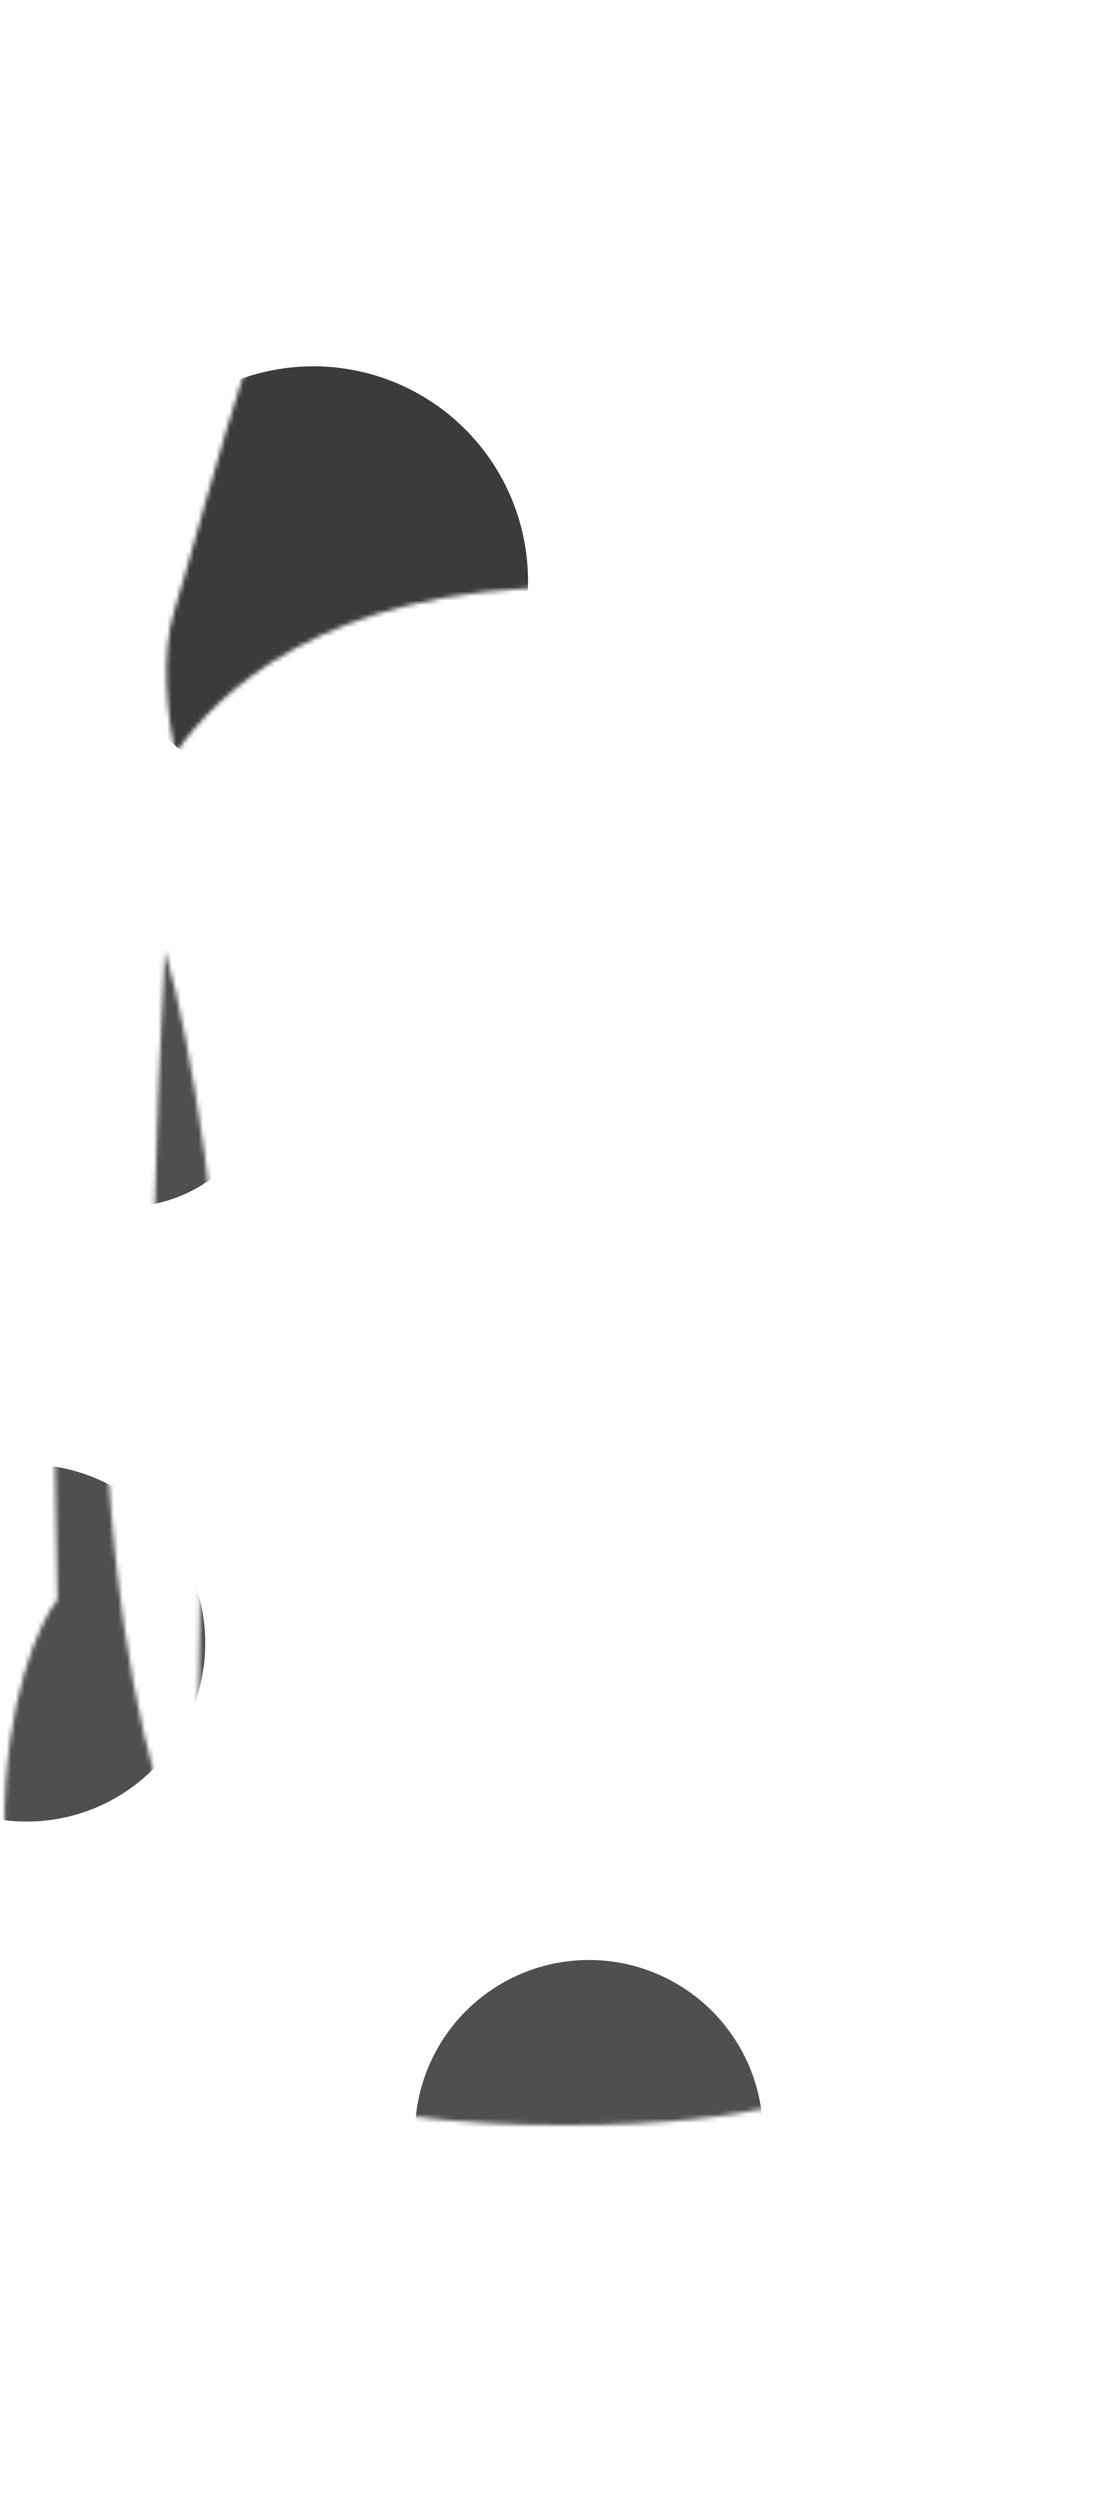
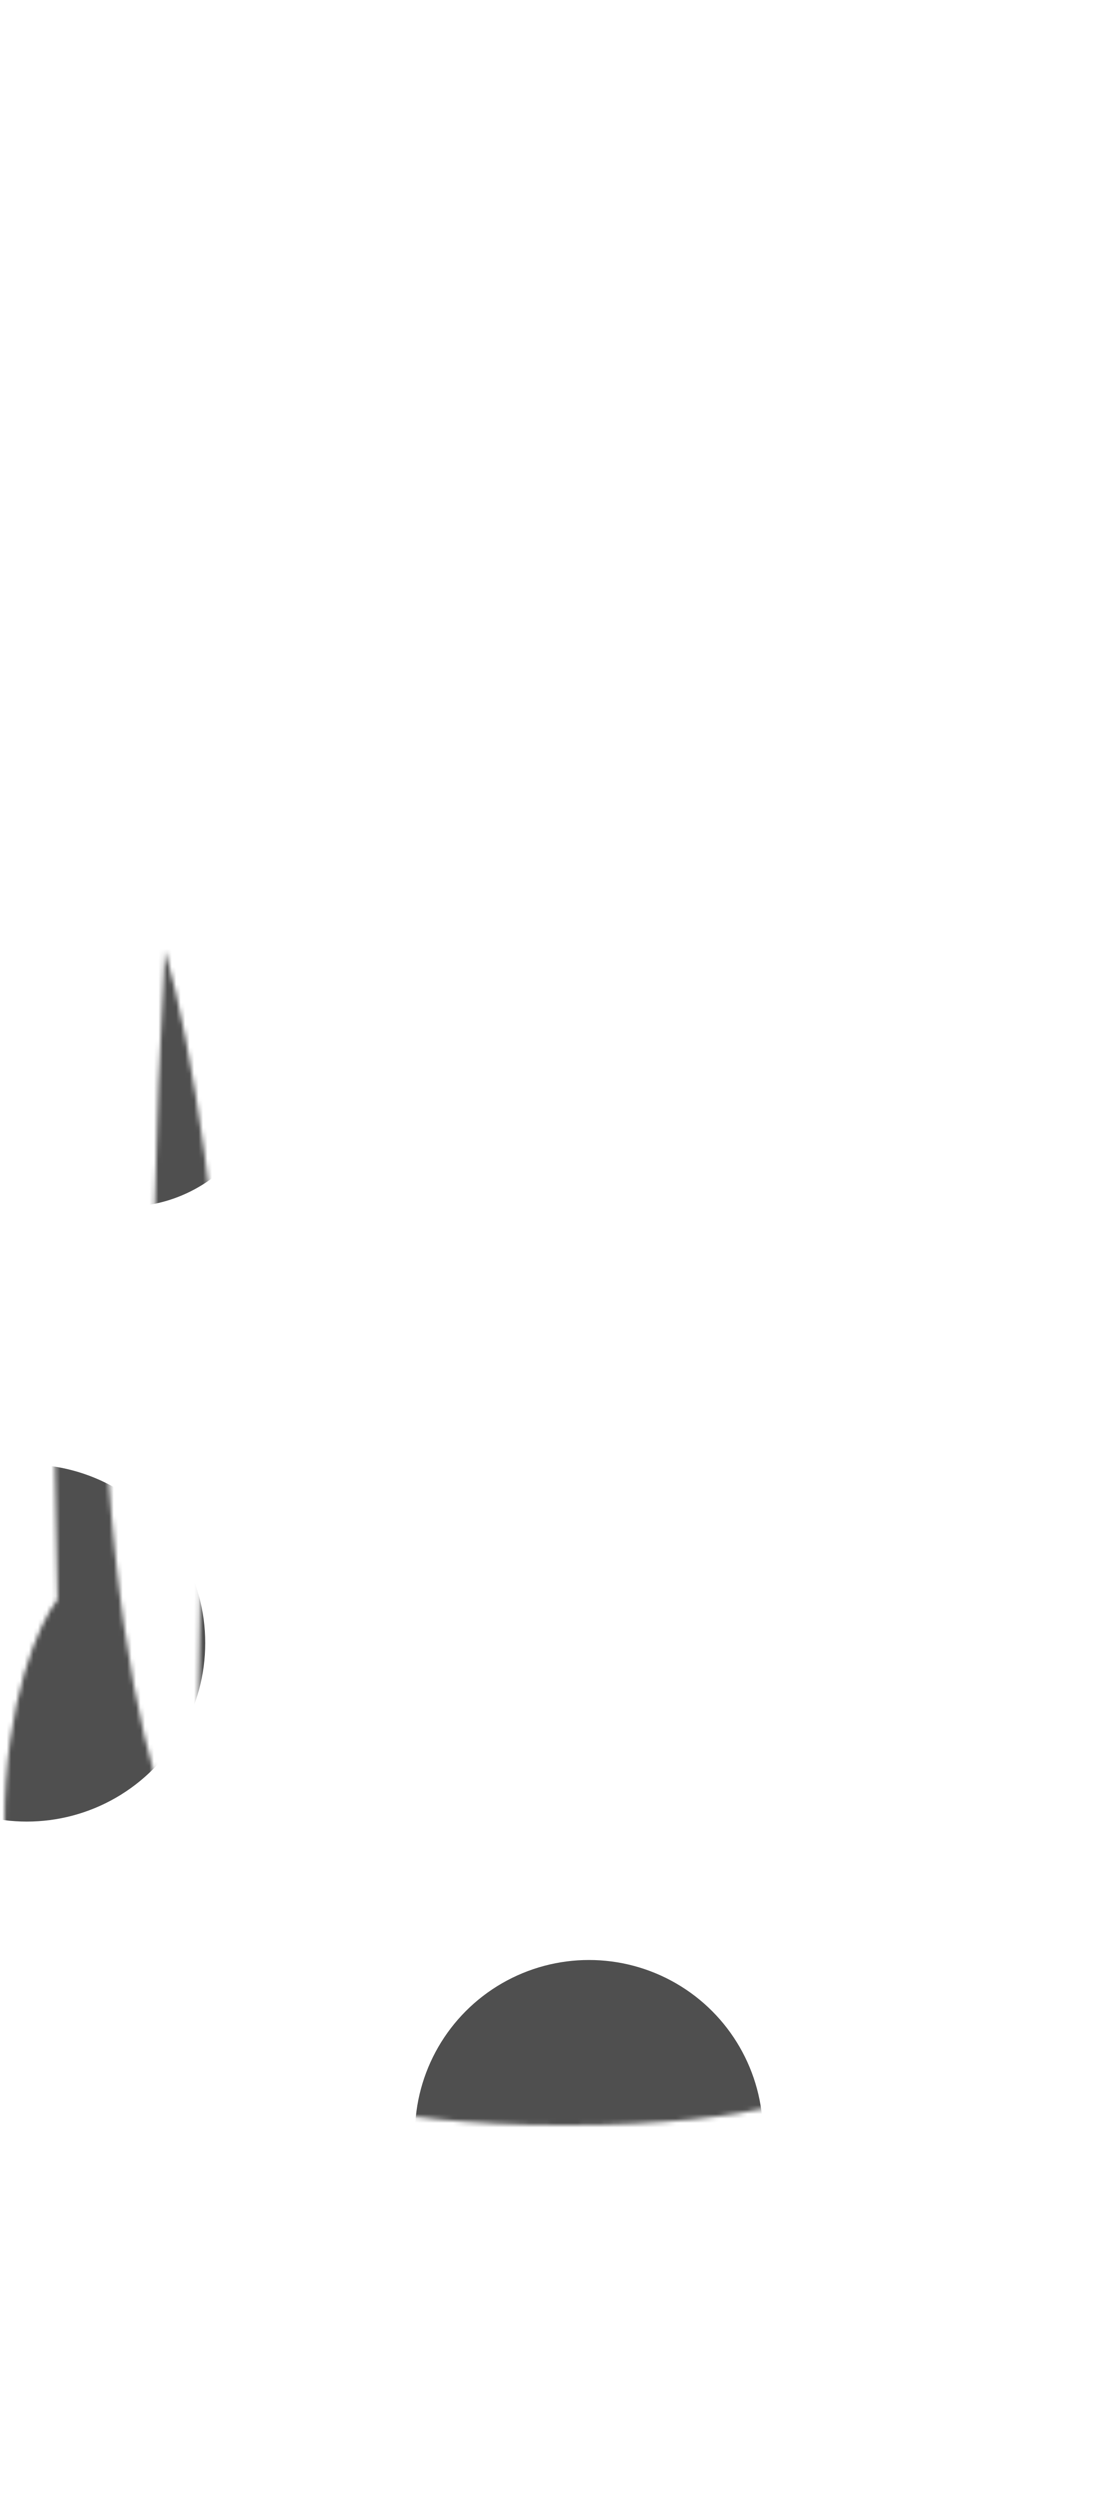
<svg xmlns="http://www.w3.org/2000/svg" width="249" height="560" viewBox="0 0 249 560" fill="none">
-   <path d="M46.767 15.031L47.024 15.46L47.024 15.46L46.767 15.031ZM17.616 358.25L18.009 358.558L18.119 358.418L18.116 358.24L17.616 358.25ZM14.377 489.925L14.868 489.832L14.868 489.832L14.377 489.925ZM206.557 15.031L206.3 15.46L206.3 15.46L206.557 15.031ZM235.708 358.25L235.208 358.24L235.205 358.418L235.315 358.558L235.708 358.25ZM238.947 489.925L238.456 489.832L238.456 489.832L238.947 489.925ZM126.662 0.5C114.764 0.5 99.084 1.419 84.211 3.635C69.358 5.849 55.237 9.367 46.509 14.602L47.024 15.46C55.571 10.333 69.521 6.836 84.359 4.625C99.177 2.416 114.807 1.5 126.662 1.5V0.5ZM46.509 14.602C35.59 21.152 26.358 33.667 19.858 48.286C13.354 62.915 9.558 79.713 9.558 94.899H10.558C10.558 79.865 14.319 63.205 20.772 48.693C27.228 34.171 36.35 21.862 47.024 15.46L46.509 14.602ZM9.558 94.899C9.558 110.032 10.909 127.323 12.258 145.933C13.608 164.551 14.956 184.502 14.956 204.988H15.956C15.956 184.462 14.605 164.478 13.256 145.86C11.906 127.234 10.558 109.987 10.558 94.899H9.558ZM17.223 357.941C13.174 363.091 5.239 380.409 5.239 408.977H6.239C6.239 380.558 14.139 363.482 18.009 358.558L17.223 357.941ZM13.885 490.017C15.52 498.735 21.501 516.11 38.197 531.308C54.904 546.515 82.291 559.5 126.662 559.5V558.5C82.499 558.5 55.364 545.582 38.871 530.568C22.367 515.546 16.472 498.383 14.868 489.832L13.885 490.017ZM126.662 1.5C138.516 1.5 154.147 2.416 168.965 4.625C183.802 6.836 197.753 10.333 206.3 15.46L206.814 14.602C198.086 9.367 183.966 5.849 169.112 3.635C154.24 1.419 138.56 0.5 126.662 0.5V1.5ZM206.3 15.46C216.974 21.862 226.096 34.171 232.552 48.693C239.004 63.205 242.766 79.865 242.766 94.899H243.766C243.766 79.713 239.969 62.915 233.466 48.286C226.966 33.667 217.734 21.152 206.814 14.602L206.3 15.46ZM242.766 94.899C242.766 109.987 241.418 127.234 240.068 145.86C238.718 164.478 237.367 184.462 237.367 204.988H238.367C238.367 184.502 239.716 164.551 241.065 145.933C242.414 127.323 243.766 110.032 243.766 94.899H242.766ZM237.367 204.988C237.367 237.793 235.928 320.822 235.208 358.24L236.208 358.259C236.928 320.845 238.367 237.805 238.367 204.988H237.367ZM235.315 358.558C239.184 363.482 247.084 380.558 247.084 408.977H248.084C248.084 380.409 240.149 363.091 236.101 357.941L235.315 358.558ZM238.456 489.832C236.852 498.383 230.956 515.546 214.453 530.568C197.959 545.582 170.824 558.5 126.662 558.5V559.5C171.032 559.5 198.42 546.515 215.126 531.308C231.822 516.11 237.803 498.735 239.438 490.017L238.456 489.832ZM247.084 408.977C247.084 436.236 243.478 463.072 238.456 489.832L239.438 490.017C244.466 463.225 248.084 436.322 248.084 408.977H247.084ZM5.239 408.977C5.239 436.322 8.857 463.225 13.885 490.017L14.868 489.832C9.846 463.072 6.239 436.236 6.239 408.977H5.239ZM15.169 235.42C15.597 274.518 16.566 329.689 17.116 358.259L18.116 358.24C17.566 329.67 16.597 274.503 16.169 235.409L15.169 235.42Z" fill="white" fill-opacity="0.15" />
  <path d="M93.224 5.728C74.646 9.443 67.553 28.02 67.553 28.02C67.553 28.02 61.811 29.925 58.095 33.763M15.198 68.891C15.198 68.891 17.225 63.824 19.589 61.46" stroke="white" stroke-opacity="0.15" stroke-linecap="round" stroke-linejoin="round" />
  <ellipse cx="39.91" cy="50.304" rx="16.6" ry="24.839" transform="rotate(23.361 39.91 50.304)" stroke="white" stroke-opacity="0.15" />
  <path d="M58.063 43.895C56.711 39.754 54.045 36.45 50.273 34.821C41.931 31.218 31.337 37.166 26.611 48.108C22.163 58.407 24.5 69.46 31.748 73.727" stroke="white" stroke-opacity="0.15" />
  <ellipse cx="6.968" cy="11.864" rx="6.968" ry="11.864" transform="matrix(0.876 0.482 -0.586 0.81 43.975 46.935)" stroke="white" stroke-opacity="0.15" />
  <path d="M159.087 5.728C177.664 9.443 184.758 28.02 184.758 28.02C184.758 28.02 190.5 29.925 194.215 33.763M237.112 68.891C237.112 68.891 235.086 63.824 232.721 61.46" stroke="white" stroke-opacity="0.15" stroke-linecap="round" stroke-linejoin="round" />
  <ellipse cx="16.6" cy="24.839" rx="16.6" ry="24.839" transform="matrix(-0.918 0.397 0.397 0.918 217.791 20.917)" stroke="white" stroke-opacity="0.15" />
  <path d="M194.247 43.894C195.599 39.753 198.265 36.45 202.037 34.82C210.38 31.217 220.974 37.166 225.699 48.107C230.148 58.407 227.811 69.459 220.562 73.726" stroke="white" stroke-opacity="0.15" />
  <ellipse cx="6.968" cy="11.864" rx="6.968" ry="11.864" transform="matrix(-0.876 0.482 0.586 0.81 208.335 46.934)" stroke="white" stroke-opacity="0.15" />
  <path d="M203.345 237.096L202.864 236.962L203.345 237.096ZM200.422 238.548L200.59 238.077L200.422 238.548ZM219.642 177.035L219.184 177.236L219.642 177.035ZM219.712 178.254L220.194 178.388L219.712 178.254ZM53.578 238.548L53.746 239.018L53.578 238.548ZM34.358 177.035L33.899 176.835L34.358 177.035ZM34.288 178.254L33.806 178.388L34.288 178.254ZM127 131.556C91.598 131.556 68.912 141.5 54.775 152.149C40.644 162.794 35.088 174.117 33.899 176.835L34.816 177.236C35.956 174.628 41.419 163.461 55.377 152.948C69.328 142.439 91.798 132.556 127 132.556V131.556ZM33.806 178.388L50.172 237.23L51.136 236.962L34.769 178.12L33.806 178.388ZM53.746 239.018C59.911 236.811 80.031 231.288 127 231.288V230.288C79.962 230.288 59.718 235.818 53.409 238.077L53.746 239.018ZM127 132.556C162.201 132.556 184.672 142.439 198.623 152.948C212.58 163.461 218.043 174.628 219.184 177.236L220.1 176.835C218.912 174.117 213.356 162.794 199.225 152.149C185.088 141.5 162.402 131.556 127 131.556V132.556ZM219.23 178.12L202.864 236.962L203.827 237.23L220.194 178.388L219.23 178.12ZM200.59 238.077C194.282 235.818 174.038 230.288 127 230.288V231.288C173.968 231.288 194.089 236.811 200.253 239.018L200.59 238.077ZM202.864 236.962C202.607 237.883 201.533 238.414 200.59 238.077L200.253 239.018C201.7 239.536 203.403 238.754 203.827 237.23L202.864 236.962ZM219.184 177.236C219.303 177.507 219.317 177.808 219.23 178.12L220.194 178.388C220.334 177.882 220.322 177.342 220.1 176.835L219.184 177.236ZM50.172 237.23C50.596 238.754 52.3 239.536 53.746 239.018L53.409 238.077C52.466 238.414 51.392 237.883 51.136 236.962L50.172 237.23ZM33.899 176.835C33.678 177.342 33.665 177.882 33.806 178.388L34.769 178.12C34.682 177.808 34.697 177.507 34.816 177.236L33.899 176.835Z" fill="white" fill-opacity="0.15" />
  <path d="M38.74 136.821L39.214 136.98L39.214 136.98L38.74 136.821ZM82.325 24.533L82.509 24.998L82.509 24.998L82.325 24.533ZM215.26 136.821L214.786 136.98L214.786 136.98L215.26 136.821ZM171.675 24.533L171.49 24.998L171.49 24.998L171.675 24.533ZM39.228 169.103C38.507 165.891 37.64 160.414 37.387 154.453C37.134 148.484 37.499 142.077 39.214 136.98L38.266 136.662C36.494 141.93 36.133 148.48 36.388 154.495C36.643 160.519 37.519 166.055 38.252 169.321L39.228 169.103ZM39.214 136.98C40.308 133.726 42.562 125.47 45.571 114.857C48.584 104.231 52.362 91.214 56.513 78.402C60.665 65.586 65.187 52.989 69.686 43.198C71.937 38.301 74.174 34.121 76.35 30.97C78.538 27.8 80.612 25.749 82.509 24.998L82.141 24.068C79.951 24.936 77.735 27.203 75.527 30.402C73.305 33.62 71.039 37.858 68.778 42.78C64.254 52.625 59.718 65.266 55.562 78.094C51.405 90.924 47.623 103.955 44.609 114.585C41.591 125.228 39.35 133.438 38.266 136.662L39.214 136.98ZM215.748 169.321C216.48 166.055 217.356 160.519 217.612 154.495C217.867 148.48 217.506 141.93 215.734 136.662L214.786 136.98C216.5 142.077 216.866 148.484 216.612 154.453C216.36 160.414 215.492 165.891 214.772 169.103L215.748 169.321ZM215.734 136.662C214.649 133.438 212.408 125.228 209.39 114.585C206.376 103.955 202.595 90.924 198.438 78.094C194.281 65.266 189.746 52.625 185.222 42.78C182.96 37.858 180.694 33.62 178.473 30.402C176.264 27.203 174.048 24.936 171.859 24.068L171.49 24.998C173.387 25.749 175.461 27.8 177.65 30.97C179.825 34.121 182.063 38.301 184.313 43.198C188.812 52.989 193.334 65.586 197.486 78.402C201.638 91.214 205.415 104.231 208.428 114.857C211.437 125.47 213.691 133.726 214.786 136.98L215.734 136.662ZM82.509 24.998C111.555 13.485 142.445 13.485 171.49 24.998L171.859 24.068C142.576 12.462 111.423 12.462 82.141 24.068L82.509 24.998Z" fill="white" fill-opacity="0.15" />
  <path d="M48.299 418.485C48.299 418.485 49.988 365.94 49.988 311.749C49.988 278.752 43.071 233.153 36.918 212.107M48.299 418.485C48.299 418.485 18.237 384.708 29.721 190.151C29.721 190.151 32.967 198.589 36.918 212.107M48.299 418.485C48.299 418.485 27.357 377.615 36.918 212.107" stroke="white" stroke-opacity="0.15" stroke-linejoin="round" />
  <path d="M202.393 299.511C202.393 245.32 223.93 190.435 223.93 190.435C230.878 346.754 207.256 416.925 207.256 416.925C207.256 416.925 202.393 353.702 202.393 299.511Z" stroke="white" stroke-opacity="0.15" stroke-linejoin="round" />
  <path d="M205.867 288.395C207.257 254.352 218.373 218.225 218.373 218.225C218.373 330.775 208.647 396.777 208.647 396.777C208.647 396.777 204.478 322.438 205.867 288.395Z" stroke="white" stroke-opacity="0.15" stroke-linejoin="round" />
  <path d="M14.86 128.678C14.86 128.678 22.629 89.093 23.98 84.769C25.669 79.363 30.06 80.04 30.736 84.093C31.796 90.459 34.451 168.875 34.451 168.875C34.451 168.875 29.722 176.306 29.722 177.319C29.722 178.332 29.722 188.128 29.722 188.128C29.722 188.128 25.669 181.708 18.238 180.357" stroke="white" stroke-opacity="0.15" stroke-linejoin="round" />
  <path d="M239.479 128.678C239.479 128.678 231.709 89.093 230.359 84.769C228.67 79.363 224.279 80.04 223.603 84.093C222.542 90.459 219.888 168.875 219.888 168.875C219.888 168.875 224.617 176.306 224.617 177.319C224.617 178.332 224.617 188.128 224.617 188.128C224.617 188.128 228.67 181.708 236.101 180.357" stroke="white" stroke-opacity="0.15" stroke-linejoin="round" />
  <path d="M1.011 234.401C0.898 231.136 1.619 223.255 5.402 217.85C10.131 211.095 19.588 205.015 24.655 210.757C27.104 213.532 25.844 219.621 21.868 224.943M1.011 234.401C10.261 235.449 17.617 230.634 21.868 224.943M1.011 234.401C4.557 230.573 13.694 223.322 21.868 224.943" stroke="white" stroke-opacity="0.15" stroke-linejoin="round" />
  <path d="M126.663 384.372L126.663 383.872L126.663 384.372ZM190.428 388.395L190.927 388.422L190.428 388.395ZM187.972 390.279L187.869 390.768L187.972 390.279ZM193.488 306.197L193.338 306.674L193.488 306.197ZM194.811 308.151L194.312 308.124L194.811 308.151ZM65.353 390.279L65.456 390.768L65.353 390.279ZM126.663 297.064C89.77 297.064 65.612 303.859 59.687 305.72L59.987 306.674C65.836 304.837 89.892 298.064 126.663 298.064L126.663 297.064ZM58.015 308.178L62.398 388.422L63.397 388.368L59.013 308.124L58.015 308.178ZM126.663 298.064C163.433 298.064 187.489 304.837 193.338 306.674L193.638 305.72C187.713 303.859 163.555 297.064 126.663 297.064L126.663 298.064ZM194.312 308.124L189.928 388.368L190.927 388.422L195.31 308.178L194.312 308.124ZM65.456 390.768C72.693 389.253 96.246 384.872 126.663 384.872L126.663 383.872C96.156 383.872 72.531 388.265 65.251 389.789L65.456 390.768ZM126.663 384.872C157.079 384.872 180.632 389.253 187.869 390.768L188.074 389.789C180.794 388.265 157.169 383.872 126.663 383.872L126.663 384.872ZM189.928 388.368C189.877 389.308 188.997 389.982 188.074 389.789L187.869 390.768C189.39 391.086 190.842 389.976 190.927 388.422L189.928 388.368ZM193.338 306.674C193.954 306.868 194.348 307.454 194.312 308.124L195.31 308.178C195.37 307.078 194.714 306.058 193.638 305.72L193.338 306.674ZM62.398 388.422C62.483 389.976 63.935 391.086 65.456 390.768L65.251 389.789C64.328 389.982 63.448 389.308 63.397 388.368L62.398 388.422ZM59.687 305.72C58.611 306.058 57.955 307.078 58.015 308.178L59.013 308.124C58.977 307.454 59.371 306.868 59.987 306.674L59.687 305.72Z" fill="white" fill-opacity="0.15" />
  <path d="M126.662 475.508C103.894 475.508 89.126 473.416 80.062 471.331C75.531 470.289 72.426 469.249 70.461 468.473C69.478 468.086 68.781 467.764 68.332 467.541C68.108 467.43 67.945 467.344 67.841 467.286C67.789 467.257 67.751 467.235 67.727 467.221C67.715 467.214 67.707 467.209 67.702 467.206C67.699 467.205 67.698 467.204 67.697 467.203C67.696 467.203 67.696 467.203 67.696 467.203C67.696 467.203 67.696 467.203 67.696 467.203C67.696 467.203 67.697 467.203 67.435 467.629C67.173 468.055 67.173 468.055 67.174 468.056C67.174 468.056 67.174 468.056 67.175 468.056C67.176 468.057 67.177 468.058 67.178 468.058C67.18 468.06 67.184 468.062 67.188 468.064C67.196 468.069 67.208 468.076 67.223 468.085C67.254 468.103 67.298 468.128 67.357 468.161C67.475 468.226 67.65 468.319 67.887 468.437C68.362 468.673 69.086 469.006 70.094 469.404C72.109 470.199 75.262 471.253 79.838 472.306C88.989 474.41 103.835 476.508 126.662 476.508V475.508ZM67.435 467.629C67.922 467.516 67.922 467.516 67.922 467.516C67.922 467.516 67.922 467.515 67.921 467.515C67.921 467.514 67.921 467.512 67.92 467.51C67.919 467.505 67.918 467.498 67.915 467.488C67.911 467.469 67.904 467.44 67.896 467.402C67.878 467.325 67.852 467.21 67.819 467.058C67.752 466.754 67.654 466.303 67.531 465.716C67.286 464.541 66.941 462.819 66.544 460.638C65.75 456.274 64.748 450.069 63.914 442.708C62.246 427.981 61.257 408.65 63.957 390.187L62.967 390.042C60.25 408.625 61.248 428.051 62.92 442.82C63.757 450.207 64.763 456.435 65.56 460.817C65.959 463.008 66.305 464.737 66.552 465.92C66.676 466.512 66.775 466.966 66.842 467.274C66.876 467.427 66.903 467.544 66.92 467.623C66.929 467.662 66.936 467.692 66.941 467.712C66.943 467.722 66.945 467.729 66.946 467.734C66.947 467.737 66.947 467.739 66.947 467.74C66.947 467.741 66.948 467.741 66.948 467.742C66.948 467.742 66.948 467.742 67.435 467.629ZM67.201 467.188C60.59 470.695 47.639 482.465 48.517 501.602L49.516 501.556C48.661 482.926 61.279 471.461 67.669 468.071L67.201 467.188ZM126.662 476.508C149.49 476.508 164.335 474.41 173.486 472.306C178.062 471.253 181.215 470.199 183.231 469.404C184.239 469.006 184.962 468.673 185.437 468.437C185.675 468.319 185.85 468.226 185.967 468.161C186.026 468.128 186.071 468.103 186.101 468.085C186.116 468.076 186.128 468.069 186.137 468.064C186.141 468.062 186.144 468.06 186.147 468.058C186.148 468.058 186.149 468.057 186.15 468.056C186.15 468.056 186.151 468.056 186.151 468.056C186.151 468.055 186.152 468.055 185.89 467.629C185.628 467.203 185.628 467.203 185.628 467.203C185.628 467.203 185.629 467.203 185.629 467.203C185.629 467.203 185.628 467.203 185.628 467.203C185.627 467.204 185.625 467.205 185.623 467.206C185.618 467.209 185.609 467.214 185.597 467.221C185.573 467.235 185.536 467.257 185.484 467.286C185.379 467.344 185.217 467.43 184.993 467.541C184.544 467.764 183.846 468.086 182.864 468.473C180.899 469.249 177.794 470.289 173.262 471.331C164.198 473.416 149.43 475.508 126.662 475.508V476.508ZM185.89 467.629C186.377 467.742 186.377 467.742 186.377 467.742C186.377 467.741 186.377 467.741 186.377 467.74C186.378 467.739 186.378 467.737 186.379 467.734C186.38 467.729 186.382 467.722 186.384 467.712C186.388 467.692 186.395 467.662 186.404 467.623C186.422 467.544 186.448 467.427 186.482 467.274C186.55 466.966 186.649 466.512 186.772 465.92C187.019 464.737 187.365 463.008 187.764 460.817C188.561 456.435 189.568 450.207 190.404 442.82C192.077 428.051 193.074 408.625 190.357 390.042L189.368 390.187C192.067 408.65 191.078 427.981 189.411 442.708C188.577 450.069 187.574 456.274 186.78 460.638C186.383 462.819 186.038 464.541 185.793 465.716C185.67 466.303 185.573 466.754 185.506 467.058C185.472 467.21 185.446 467.325 185.429 467.402C185.42 467.44 185.414 467.469 185.409 467.488C185.407 467.498 185.405 467.505 185.404 467.51C185.404 467.512 185.403 467.514 185.403 467.515C185.403 467.515 185.403 467.516 185.403 467.516C185.403 467.516 185.403 467.516 185.89 467.629ZM185.655 468.071C192.046 471.461 204.664 482.926 203.808 501.556L204.807 501.602C205.686 482.465 192.735 470.695 186.124 467.188L185.655 468.071Z" fill="white" fill-opacity="0.15" />
  <path d="M80.049 494.822C80.049 494.822 90.778 500.227 126.661 500.227C162.545 500.227 173.274 494.822 173.274 494.822" stroke="white" stroke-opacity="0.15" stroke-linejoin="round" />
  <path d="M80.049 500.229C80.049 500.229 90.778 505.633 126.661 505.633C162.545 505.633 173.274 500.229 173.274 500.229" stroke="white" stroke-opacity="0.15" stroke-linejoin="round" />
  <path d="M80.049 505.632C80.049 505.632 90.778 511.036 126.661 511.036C162.545 511.036 173.274 505.632 173.274 505.632" stroke="white" stroke-opacity="0.15" stroke-linejoin="round" />
  <path d="M48.645 500.903L48.992 500.544L48.992 500.544L48.645 500.903ZM40.052 506.415L39.58 506.58L40.052 506.415ZM204.681 500.903L204.334 500.544L204.334 500.544L204.681 500.903ZM213.274 506.415L213.746 506.58L213.274 506.415ZM126.663 520.478C76.228 520.478 55.403 506.727 48.992 500.544L48.298 501.263C54.947 507.677 76.052 521.478 126.663 521.478V520.478ZM48.992 500.544C47.318 498.929 45.752 498.05 44.35 497.786C42.93 497.519 41.707 497.89 40.792 498.712C38.998 500.322 38.51 503.518 39.58 506.58L40.524 506.251C39.532 503.41 40.075 500.7 41.461 499.456C42.135 498.85 43.04 498.557 44.165 498.769C45.309 498.984 46.707 499.729 48.298 501.263L48.992 500.544ZM39.58 506.58C41.633 512.458 44.849 523.708 56.874 533.456C68.895 543.2 89.647 551.393 126.663 551.393V550.393C89.785 550.393 69.287 542.231 57.504 532.679C45.724 523.13 42.582 512.142 40.524 506.251L39.58 506.58ZM126.663 521.478C177.273 521.478 198.378 507.677 205.028 501.263L204.334 500.544C197.923 506.727 177.097 520.478 126.663 520.478V521.478ZM205.028 501.263C206.619 499.729 208.017 498.984 209.161 498.769C210.286 498.557 211.19 498.85 211.865 499.456C213.251 500.7 213.794 503.41 212.802 506.251L213.746 506.58C214.815 503.518 214.327 500.322 212.533 498.712C211.618 497.89 210.396 497.519 208.976 497.786C207.574 498.05 206.007 498.929 204.334 500.544L205.028 501.263ZM212.802 506.251C210.744 512.142 207.601 523.13 195.822 532.679C184.039 542.231 163.541 550.393 126.663 550.393V551.393C163.679 551.393 184.43 543.2 196.452 533.456C208.477 523.708 211.693 512.458 213.746 506.58L212.802 506.251Z" fill="white" fill-opacity="0.15" />
  <path d="M32.496 407.678C30.859 419.898 30.794 449.706 43.625 471.179" stroke="white" stroke-opacity="0.15" stroke-linejoin="round" />
  <path d="M220.707 407.678C222.344 419.898 222.41 449.706 209.578 471.179" stroke="white" stroke-opacity="0.15" stroke-linejoin="round" />
-   <path d="M73.979 488.221L74.477 488.178L73.979 488.221ZM180.021 488.221L180.519 488.264L180.519 488.264L180.021 488.221ZM176.115 485.825L175.924 485.363L176.115 485.825ZM127 490.423C93.246 490.423 81.213 486.658 78.076 485.363L77.694 486.288C81.009 487.656 93.195 491.423 127 491.423V490.423ZM73.481 488.264L75.785 515.132L76.781 515.046L74.477 488.178L73.481 488.264ZM75.676 485.06C74.329 485.524 73.354 486.788 73.481 488.264L74.477 488.178C74.395 487.224 75.023 486.342 76.002 486.005L75.676 485.06ZM127 491.423C160.805 491.423 172.991 487.656 176.306 486.288L175.924 485.363C172.787 486.658 160.754 490.423 127 490.423V491.423ZM179.523 488.178L177.219 515.046L178.215 515.132L180.519 488.264L179.523 488.178ZM177.998 486.005C178.977 486.342 179.605 487.224 179.523 488.178L180.519 488.264C180.646 486.788 179.672 485.524 178.324 485.06L177.998 486.005ZM176.306 486.288C176.984 486.008 177.526 485.843 177.998 486.005L178.324 485.06C177.448 484.758 176.563 485.1 175.924 485.363L176.306 486.288ZM78.076 485.363C77.437 485.1 76.552 484.758 75.676 485.06L76.002 486.005C76.474 485.843 77.016 486.008 77.694 486.288L78.076 485.363Z" fill="white" fill-opacity="0.15" />
  <mask id="mask0_257_1600" style="mask-type:alpha" maskUnits="userSpaceOnUse" x="37" y="15" width="184" height="163">
    <path d="M39.22 136.309C35.734 146.674 37.783 162.098 39.236 168.576L39.294 168.756C48.371 155.601 72.488 131.544 127.48 131.544C182.537 131.544 206.646 155.658 215.698 168.802L215.74 168.7C217.193 162.222 219.227 146.674 215.74 136.309C211.382 123.353 188.5 30.499 172.155 24.021C142.991 12.462 111.97 12.462 82.805 24.021C66.461 30.499 43.579 123.353 39.22 136.309Z" fill="#4F4F4F" />
  </mask>
  <g mask="url(#mask0_257_1600)">
    <g filter="url(#filter0_f_257_1600)">
-       <circle cx="70.225" cy="130.164" r="48.12" fill="#3B3B3B" />
-     </g>
+       </g>
  </g>
  <mask id="mask1_257_1600" style="mask-type:alpha" maskUnits="userSpaceOnUse" x="34" y="212" width="17" height="208">
    <path d="M48.362 419.281C48.362 419.281 50.051 366.736 50.051 312.545C50.051 279.548 43.135 233.948 36.982 212.902C27.421 378.411 48.362 419.281 48.362 419.281Z" fill="#D9D9D9" />
  </mask>
  <g mask="url(#mask1_257_1600)">
    <g filter="url(#filter1_f_257_1600)">
      <circle cx="28.014" cy="237.379" r="32.924" fill="#4F4F4F" />
    </g>
  </g>
  <mask id="mask2_257_1600" style="mask-type:alpha" maskUnits="userSpaceOnUse" x="1" y="1" width="242" height="558">
    <path fill-rule="evenodd" clip-rule="evenodd" d="M121.923 1C98.17 1 59.302 4.67 42.027 15.031C20.434 27.983 5.319 64.679 5.319 94.899C5.319 108.858 6.47 124.659 7.71 141.664C9.154 161.475 10.717 182.919 10.717 204.988L10.93 235.414C11.357 274.511 12.327 329.679 12.876 358.25C8.918 363.286 1 380.483 1 408.977C1 436.279 4.612 463.149 9.637 489.925C12.876 507.193 33.39 559 121.923 559C210.455 559 230.969 507.193 234.208 489.925C239.233 463.149 242.845 436.279 242.845 408.977C242.845 380.483 234.928 363.286 230.969 358.25C231.689 320.834 233.128 237.799 233.128 204.988C233.128 182.919 234.691 161.475 236.135 141.664C237.375 124.659 238.526 108.858 238.526 94.899C238.526 64.679 223.411 27.983 201.818 15.031C184.543 4.67 145.675 1 121.923 1ZM43.559 418.487C43.559 418.487 45.248 365.942 45.248 311.751C45.248 278.754 38.332 233.155 32.179 212.109C28.227 198.591 24.982 190.153 24.982 190.153C13.498 384.71 43.559 418.487 43.559 418.487Z" fill="#D9D9D9" />
  </mask>
  <g mask="url(#mask2_257_1600)">
    <g filter="url(#filter2_f_257_1600)">
      <circle cx="6" cy="368" r="40" fill="#4F4F4F" />
    </g>
  </g>
  <mask id="mask3_257_1600" style="mask-type:alpha" maskUnits="userSpaceOnUse" x="61" y="383" width="131" height="94">
    <path d="M67.434 467.629C67.434 467.629 81.066 476.008 126.662 476.008C172.257 476.008 185.889 467.629 185.889 467.629C185.889 467.629 195.279 427.16 189.862 390.114C189.862 390.114 156.506 383.85 126.662 383.85C96.817 383.85 63.462 390.114 63.462 390.114C58.045 427.16 67.434 467.629 67.434 467.629Z" fill="#D9D9D9" />
  </mask>
  <g mask="url(#mask3_257_1600)">
    <g filter="url(#filter3_f_257_1600)">
      <circle cx="132" cy="478" r="39" fill="#4F4F4F" />
    </g>
  </g>
  <defs>
    <filter id="filter0_f_257_1600" x="-27.895" y="32.044" width="196.24" height="196.24" filterUnits="userSpaceOnUse" color-interpolation-filters="sRGB">
      <feFlood flood-opacity="0" result="BackgroundImageFix" />
      <feBlend mode="normal" in="SourceGraphic" in2="BackgroundImageFix" result="shape" />
      <feGaussianBlur stdDeviation="25" result="effect1_foregroundBlur_257_1600" />
    </filter>
    <filter id="filter1_f_257_1600" x="-54.91" y="154.455" width="165.849" height="165.849" filterUnits="userSpaceOnUse" color-interpolation-filters="sRGB">
      <feFlood flood-opacity="0" result="BackgroundImageFix" />
      <feBlend mode="normal" in="SourceGraphic" in2="BackgroundImageFix" result="shape" />
      <feGaussianBlur stdDeviation="25" result="effect1_foregroundBlur_257_1600" />
    </filter>
    <filter id="filter2_f_257_1600" x="-84" y="278" width="180" height="180" filterUnits="userSpaceOnUse" color-interpolation-filters="sRGB">
      <feFlood flood-opacity="0" result="BackgroundImageFix" />
      <feBlend mode="normal" in="SourceGraphic" in2="BackgroundImageFix" result="shape" />
      <feGaussianBlur stdDeviation="25" result="effect1_foregroundBlur_257_1600" />
    </filter>
    <filter id="filter3_f_257_1600" x="43" y="389" width="178" height="178" filterUnits="userSpaceOnUse" color-interpolation-filters="sRGB">
      <feFlood flood-opacity="0" result="BackgroundImageFix" />
      <feBlend mode="normal" in="SourceGraphic" in2="BackgroundImageFix" result="shape" />
      <feGaussianBlur stdDeviation="25" result="effect1_foregroundBlur_257_1600" />
    </filter>
  </defs>
</svg>